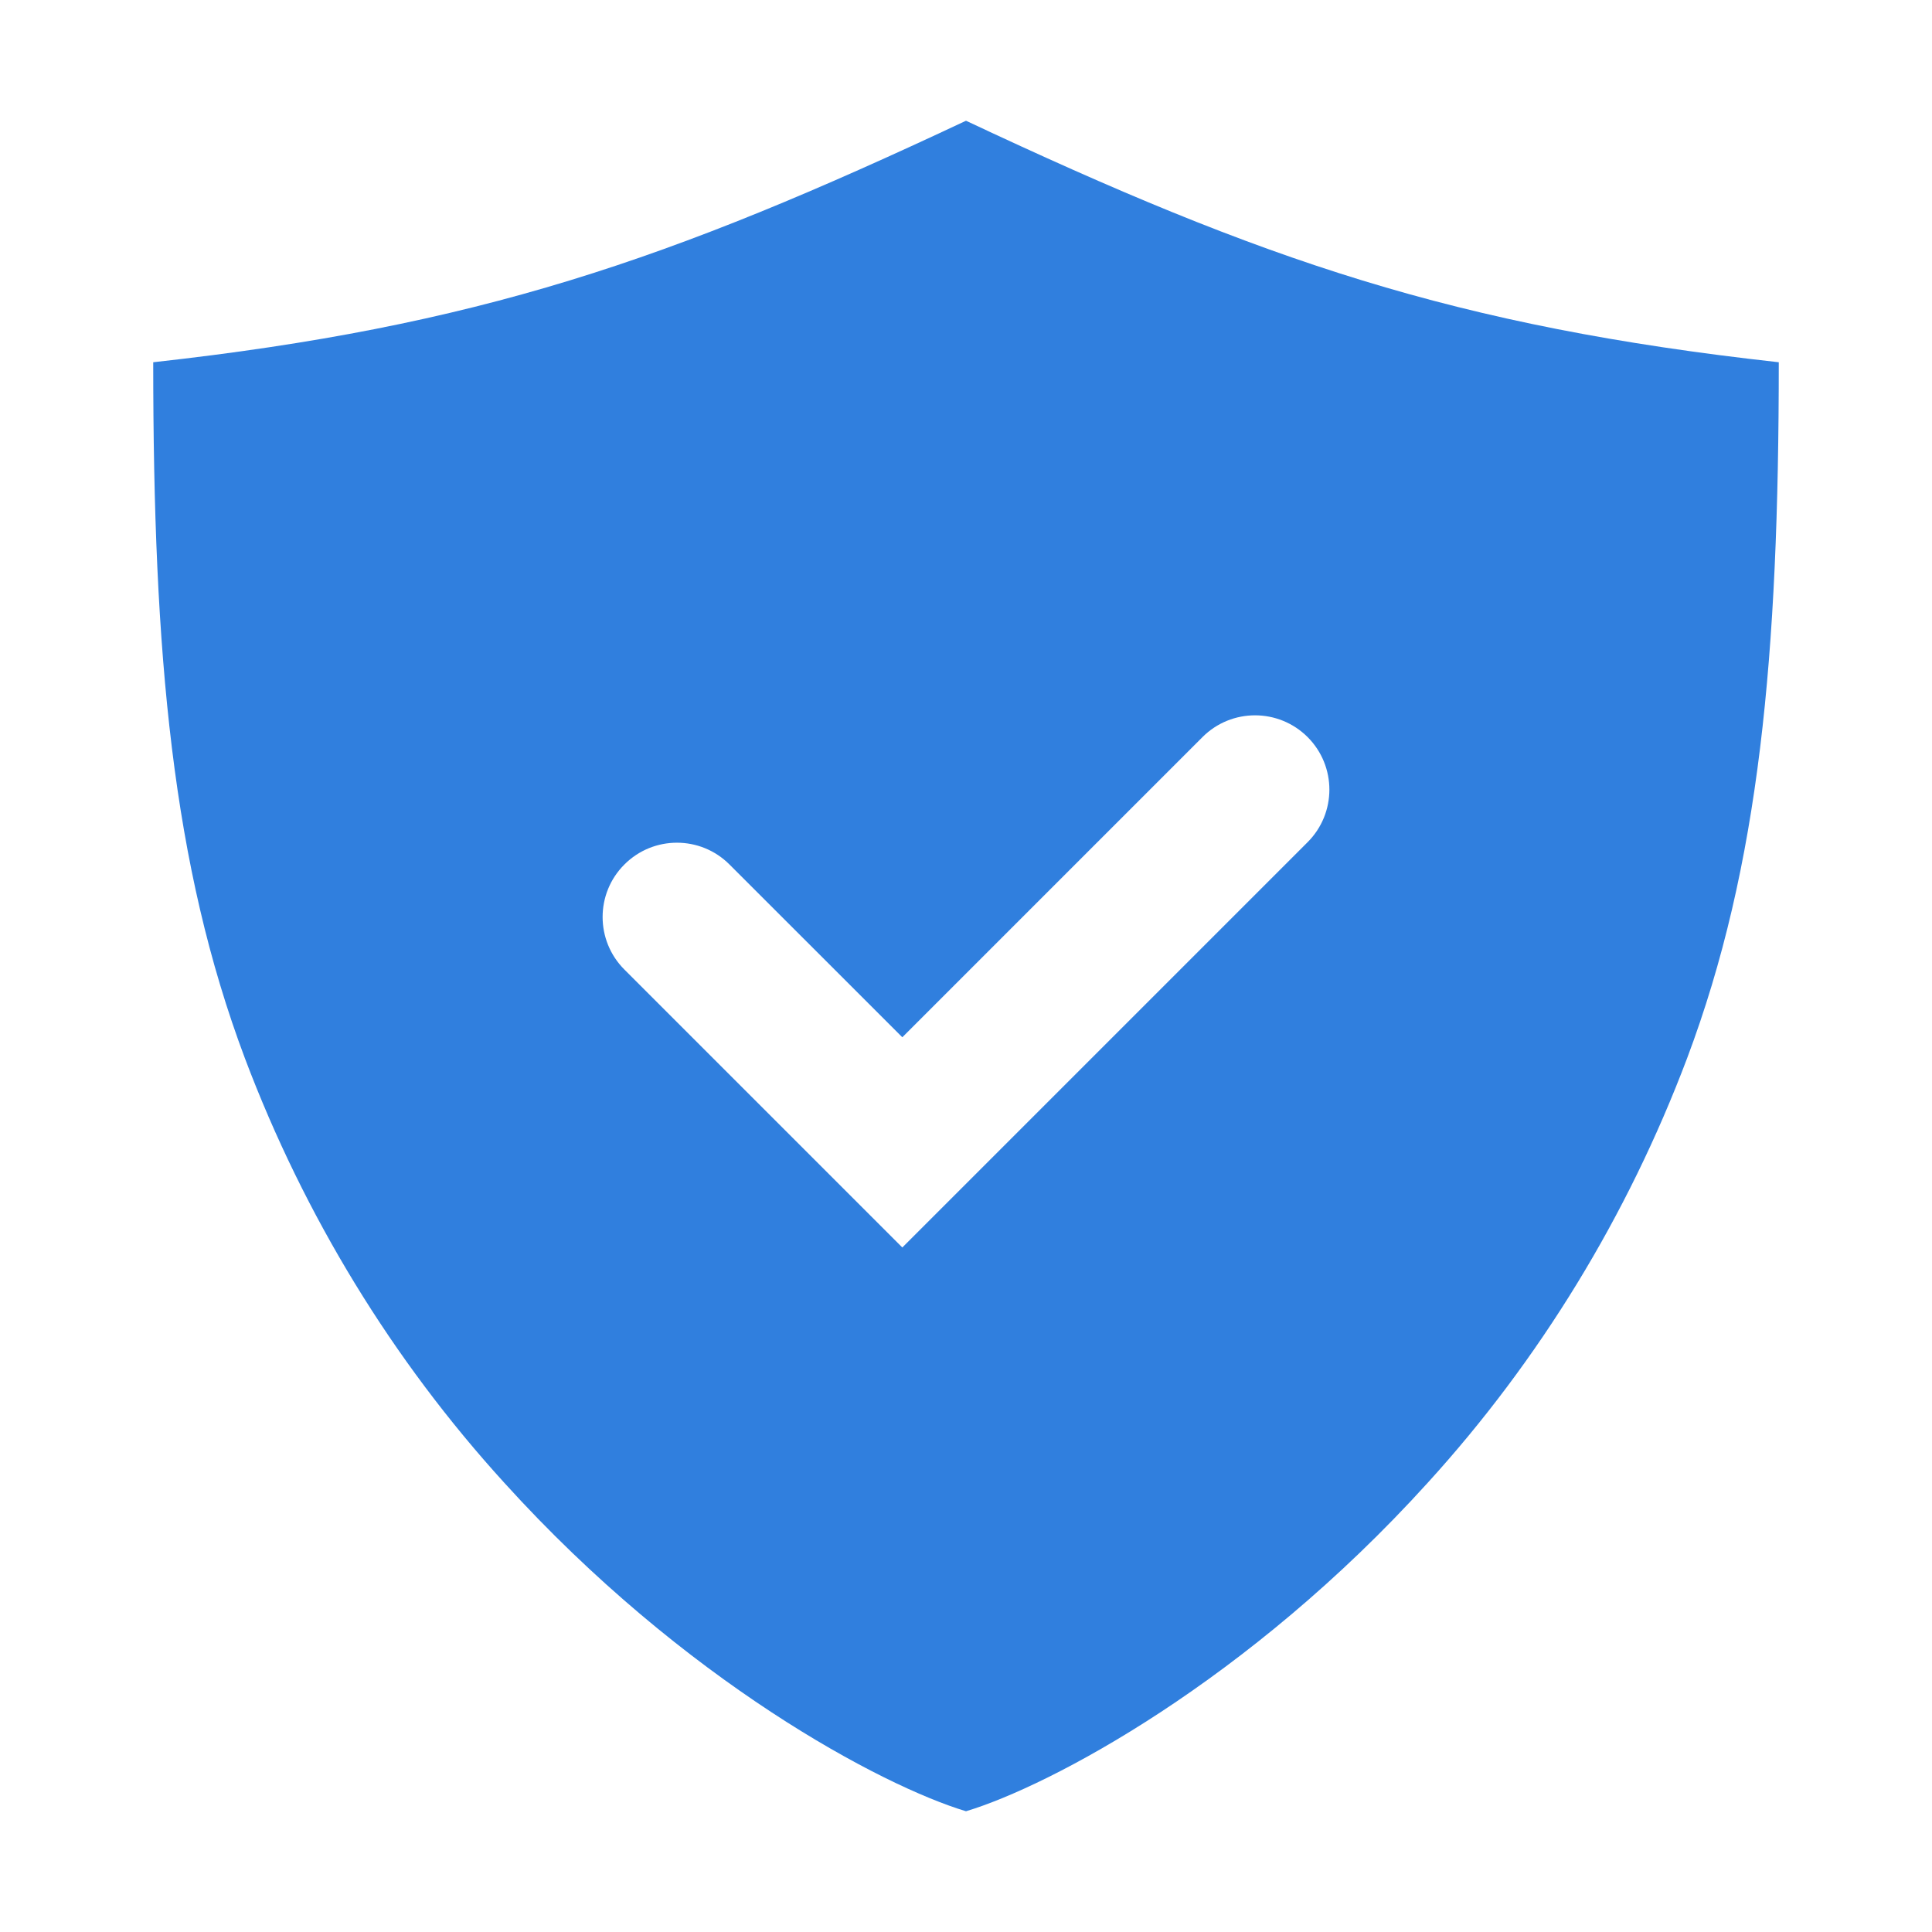
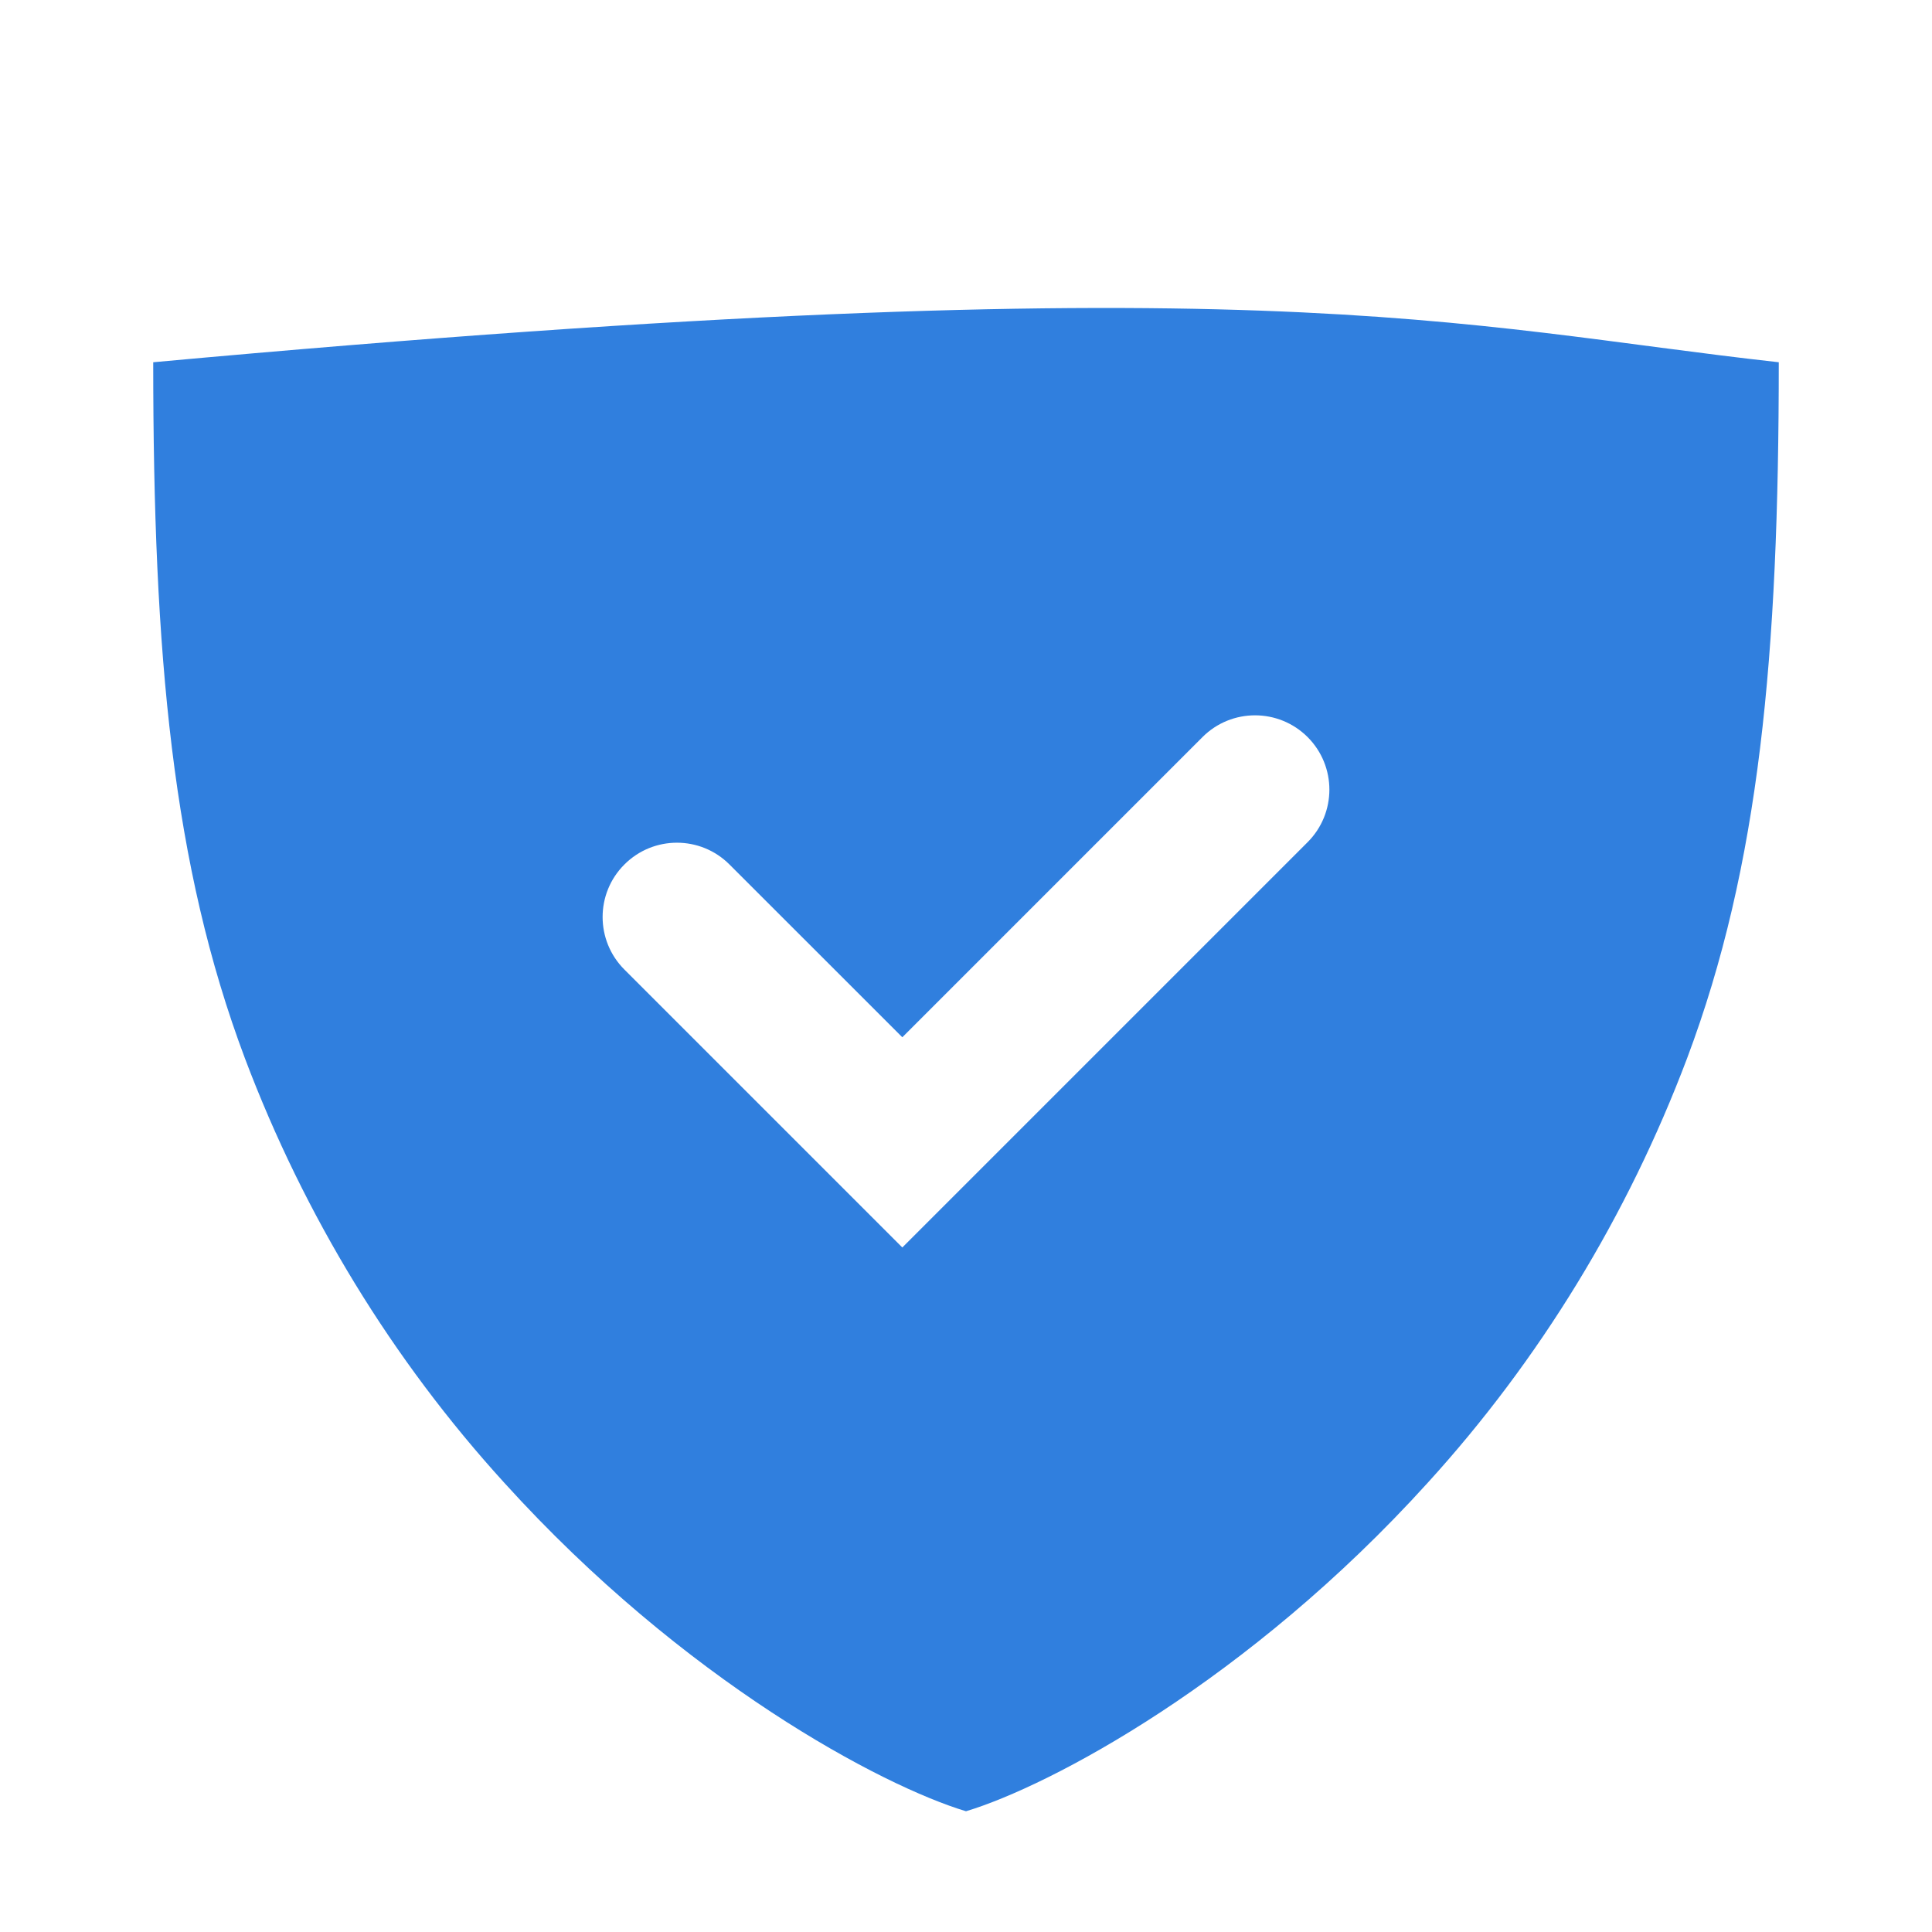
<svg xmlns="http://www.w3.org/2000/svg" width="26" height="26" viewBox="0 0 26 26" fill="none">
-   <path fill-rule="evenodd" clip-rule="evenodd" d="M2.062 4.875C6.427 4.391 8.996 3.507 13 1.625C17.004 3.507 19.573 4.391 23.938 4.875C23.938 8.815 23.68 11.647 22.703 14.245C21.903 16.363 20.719 18.301 19.215 19.953C16.793 22.627 14.128 24.036 13 24.375C11.872 24.036 9.207 22.627 6.785 19.953C5.281 18.301 4.097 16.363 3.297 14.245C2.32 11.647 2.062 8.815 2.062 4.875ZM17.597 11.334C17.988 10.943 17.988 10.31 17.597 9.919C17.206 9.529 16.573 9.529 16.183 9.919L12.143 13.959L9.817 11.634C9.427 11.243 8.793 11.243 8.403 11.634C8.012 12.024 8.012 12.657 8.403 13.048L11.436 16.081L12.143 16.788L12.85 16.081L17.597 11.334Z" fill="#307FDE" />
+   <path fill-rule="evenodd" clip-rule="evenodd" d="M2.062 4.875C17.004 3.507 19.573 4.391 23.938 4.875C23.938 8.815 23.68 11.647 22.703 14.245C21.903 16.363 20.719 18.301 19.215 19.953C16.793 22.627 14.128 24.036 13 24.375C11.872 24.036 9.207 22.627 6.785 19.953C5.281 18.301 4.097 16.363 3.297 14.245C2.32 11.647 2.062 8.815 2.062 4.875ZM17.597 11.334C17.988 10.943 17.988 10.31 17.597 9.919C17.206 9.529 16.573 9.529 16.183 9.919L12.143 13.959L9.817 11.634C9.427 11.243 8.793 11.243 8.403 11.634C8.012 12.024 8.012 12.657 8.403 13.048L11.436 16.081L12.143 16.788L12.85 16.081L17.597 11.334Z" fill="#307FDE" />
</svg>